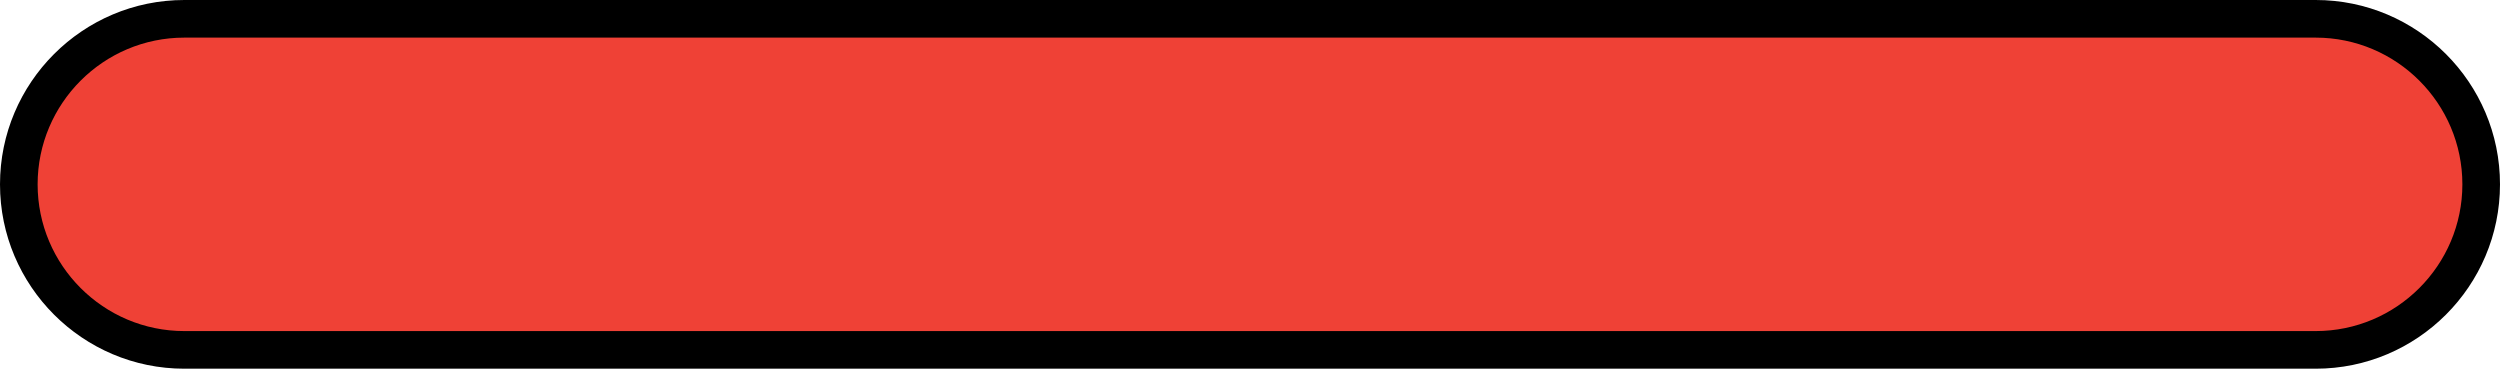
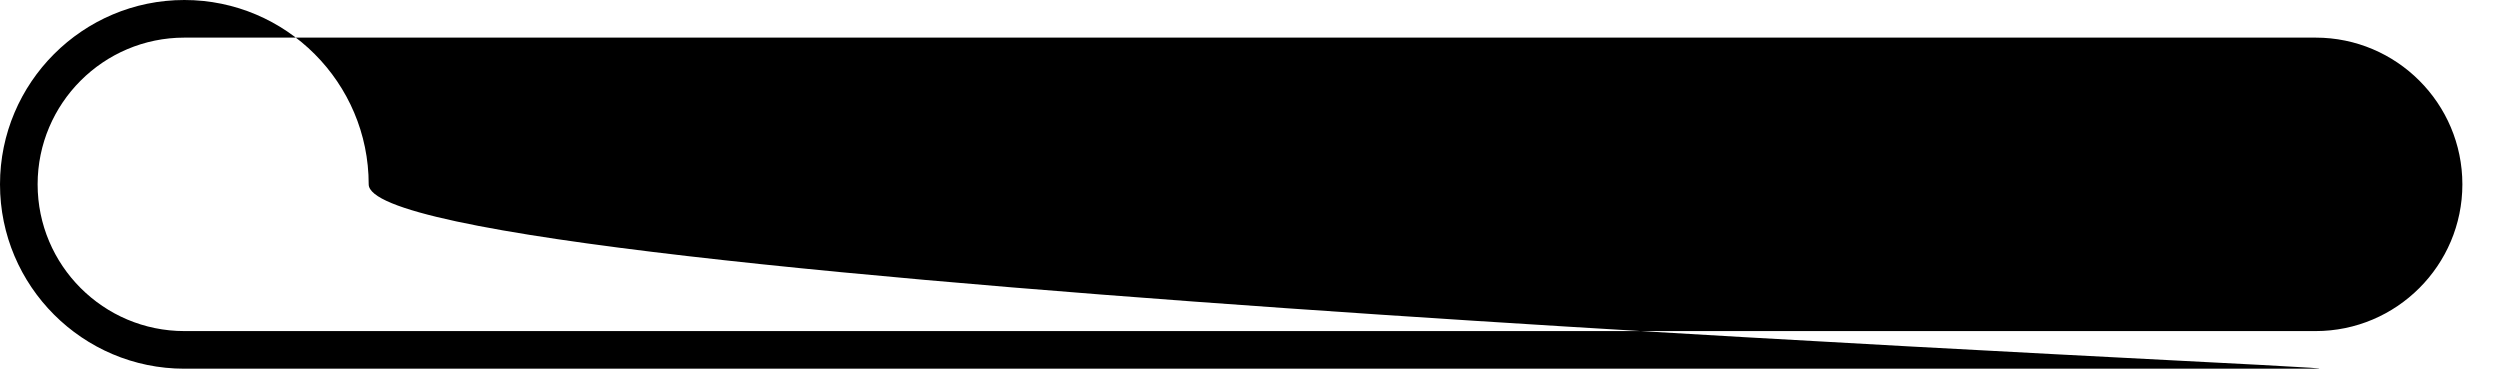
<svg xmlns="http://www.w3.org/2000/svg" fill="#000000" height="196" preserveAspectRatio="xMidYMid meet" version="1" viewBox="0.0 0.0 1329.0 196.0" width="1329" zoomAndPan="magnify">
  <g>
    <g id="change1_1">
-       <path d="M1231,186H98c-48.6,0-88-39.4-88-88v0c0-48.6,39.4-88,88-88h1133c48.6,0,88,39.4,88,88v0 C1319,146.6,1279.6,186,1231,186z" fill="#ef4136" />
-     </g>
+       </g>
    <g id="change2_1">
-       <path d="M1231,196H98c-54.04,0-98-43.96-98-98S43.96,0,98,0h1133c54.04,0,98,43.96,98,98S1285.04,196,1231,196z M98,20c-43.01,0-78,34.99-78,78s34.99,78,78,78h1133c43.01,0,78-34.99,78-78s-34.99-78-78-78H98z" fill="#000000" />
+       <path d="M1231,196H98c-54.04,0-98-43.96-98-98S43.96,0,98,0c54.04,0,98,43.96,98,98S1285.04,196,1231,196z M98,20c-43.01,0-78,34.99-78,78s34.99,78,78,78h1133c43.01,0,78-34.99,78-78s-34.99-78-78-78H98z" fill="#000000" />
    </g>
  </g>
</svg>